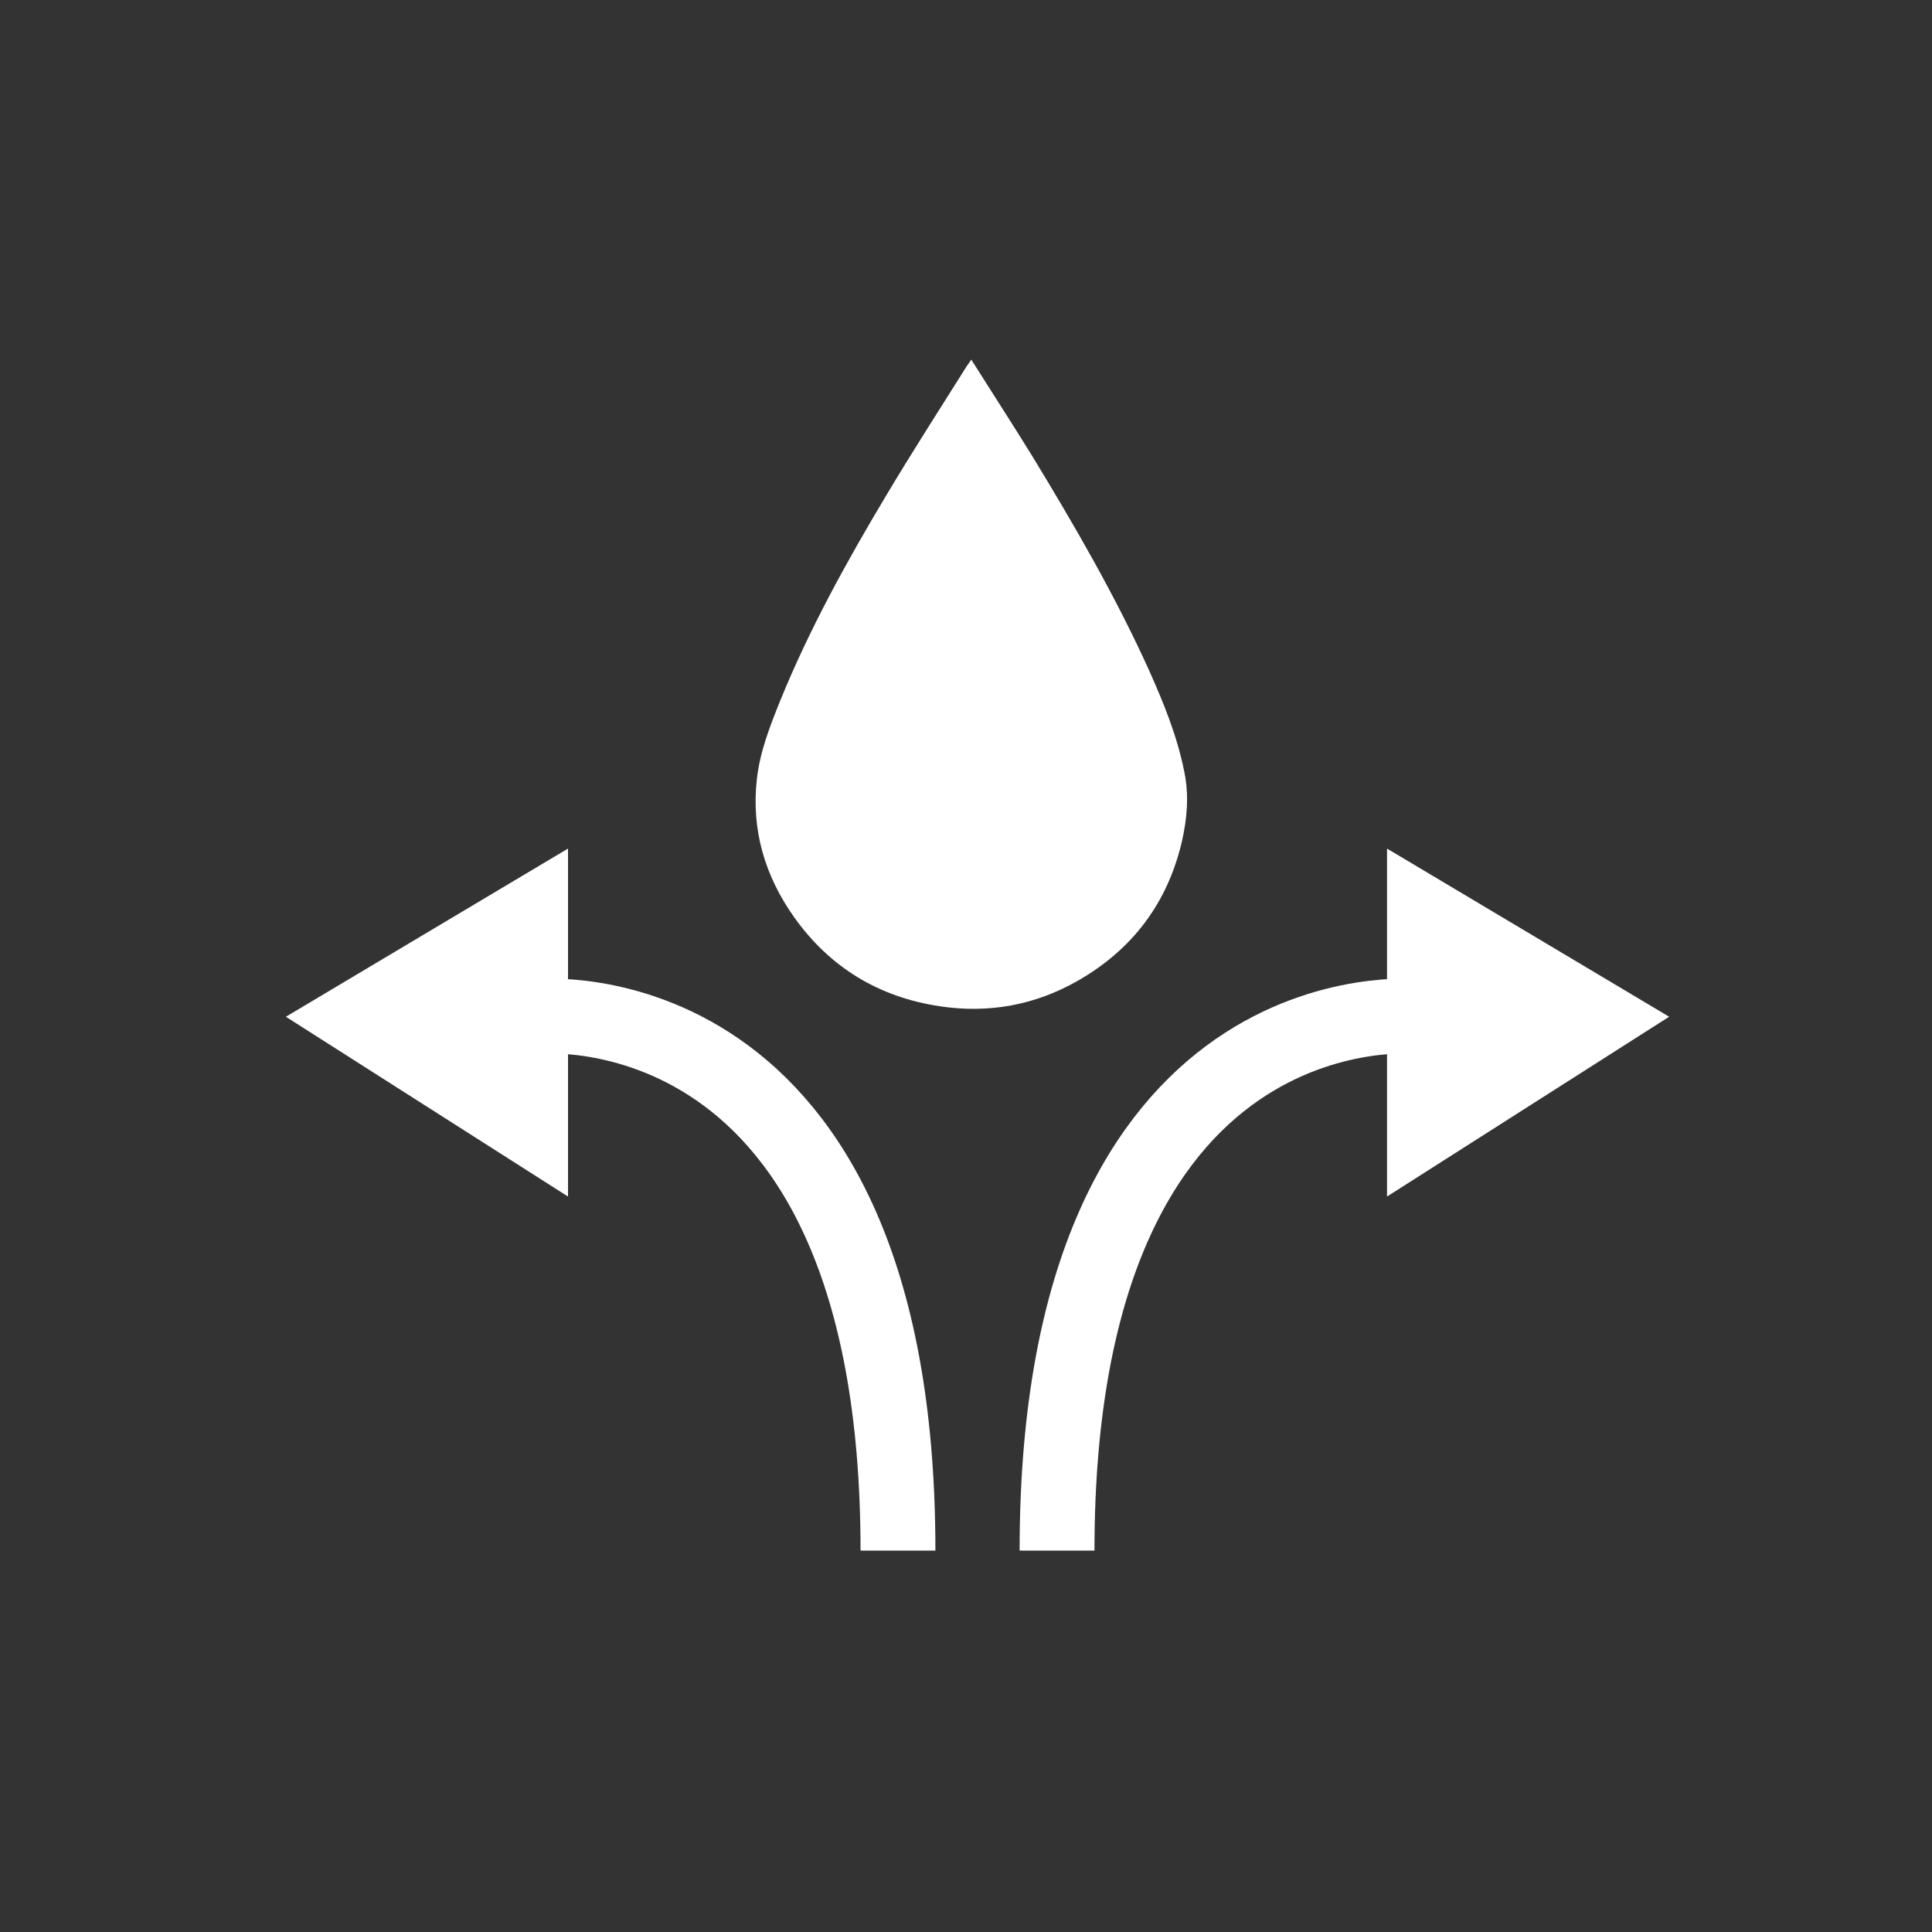
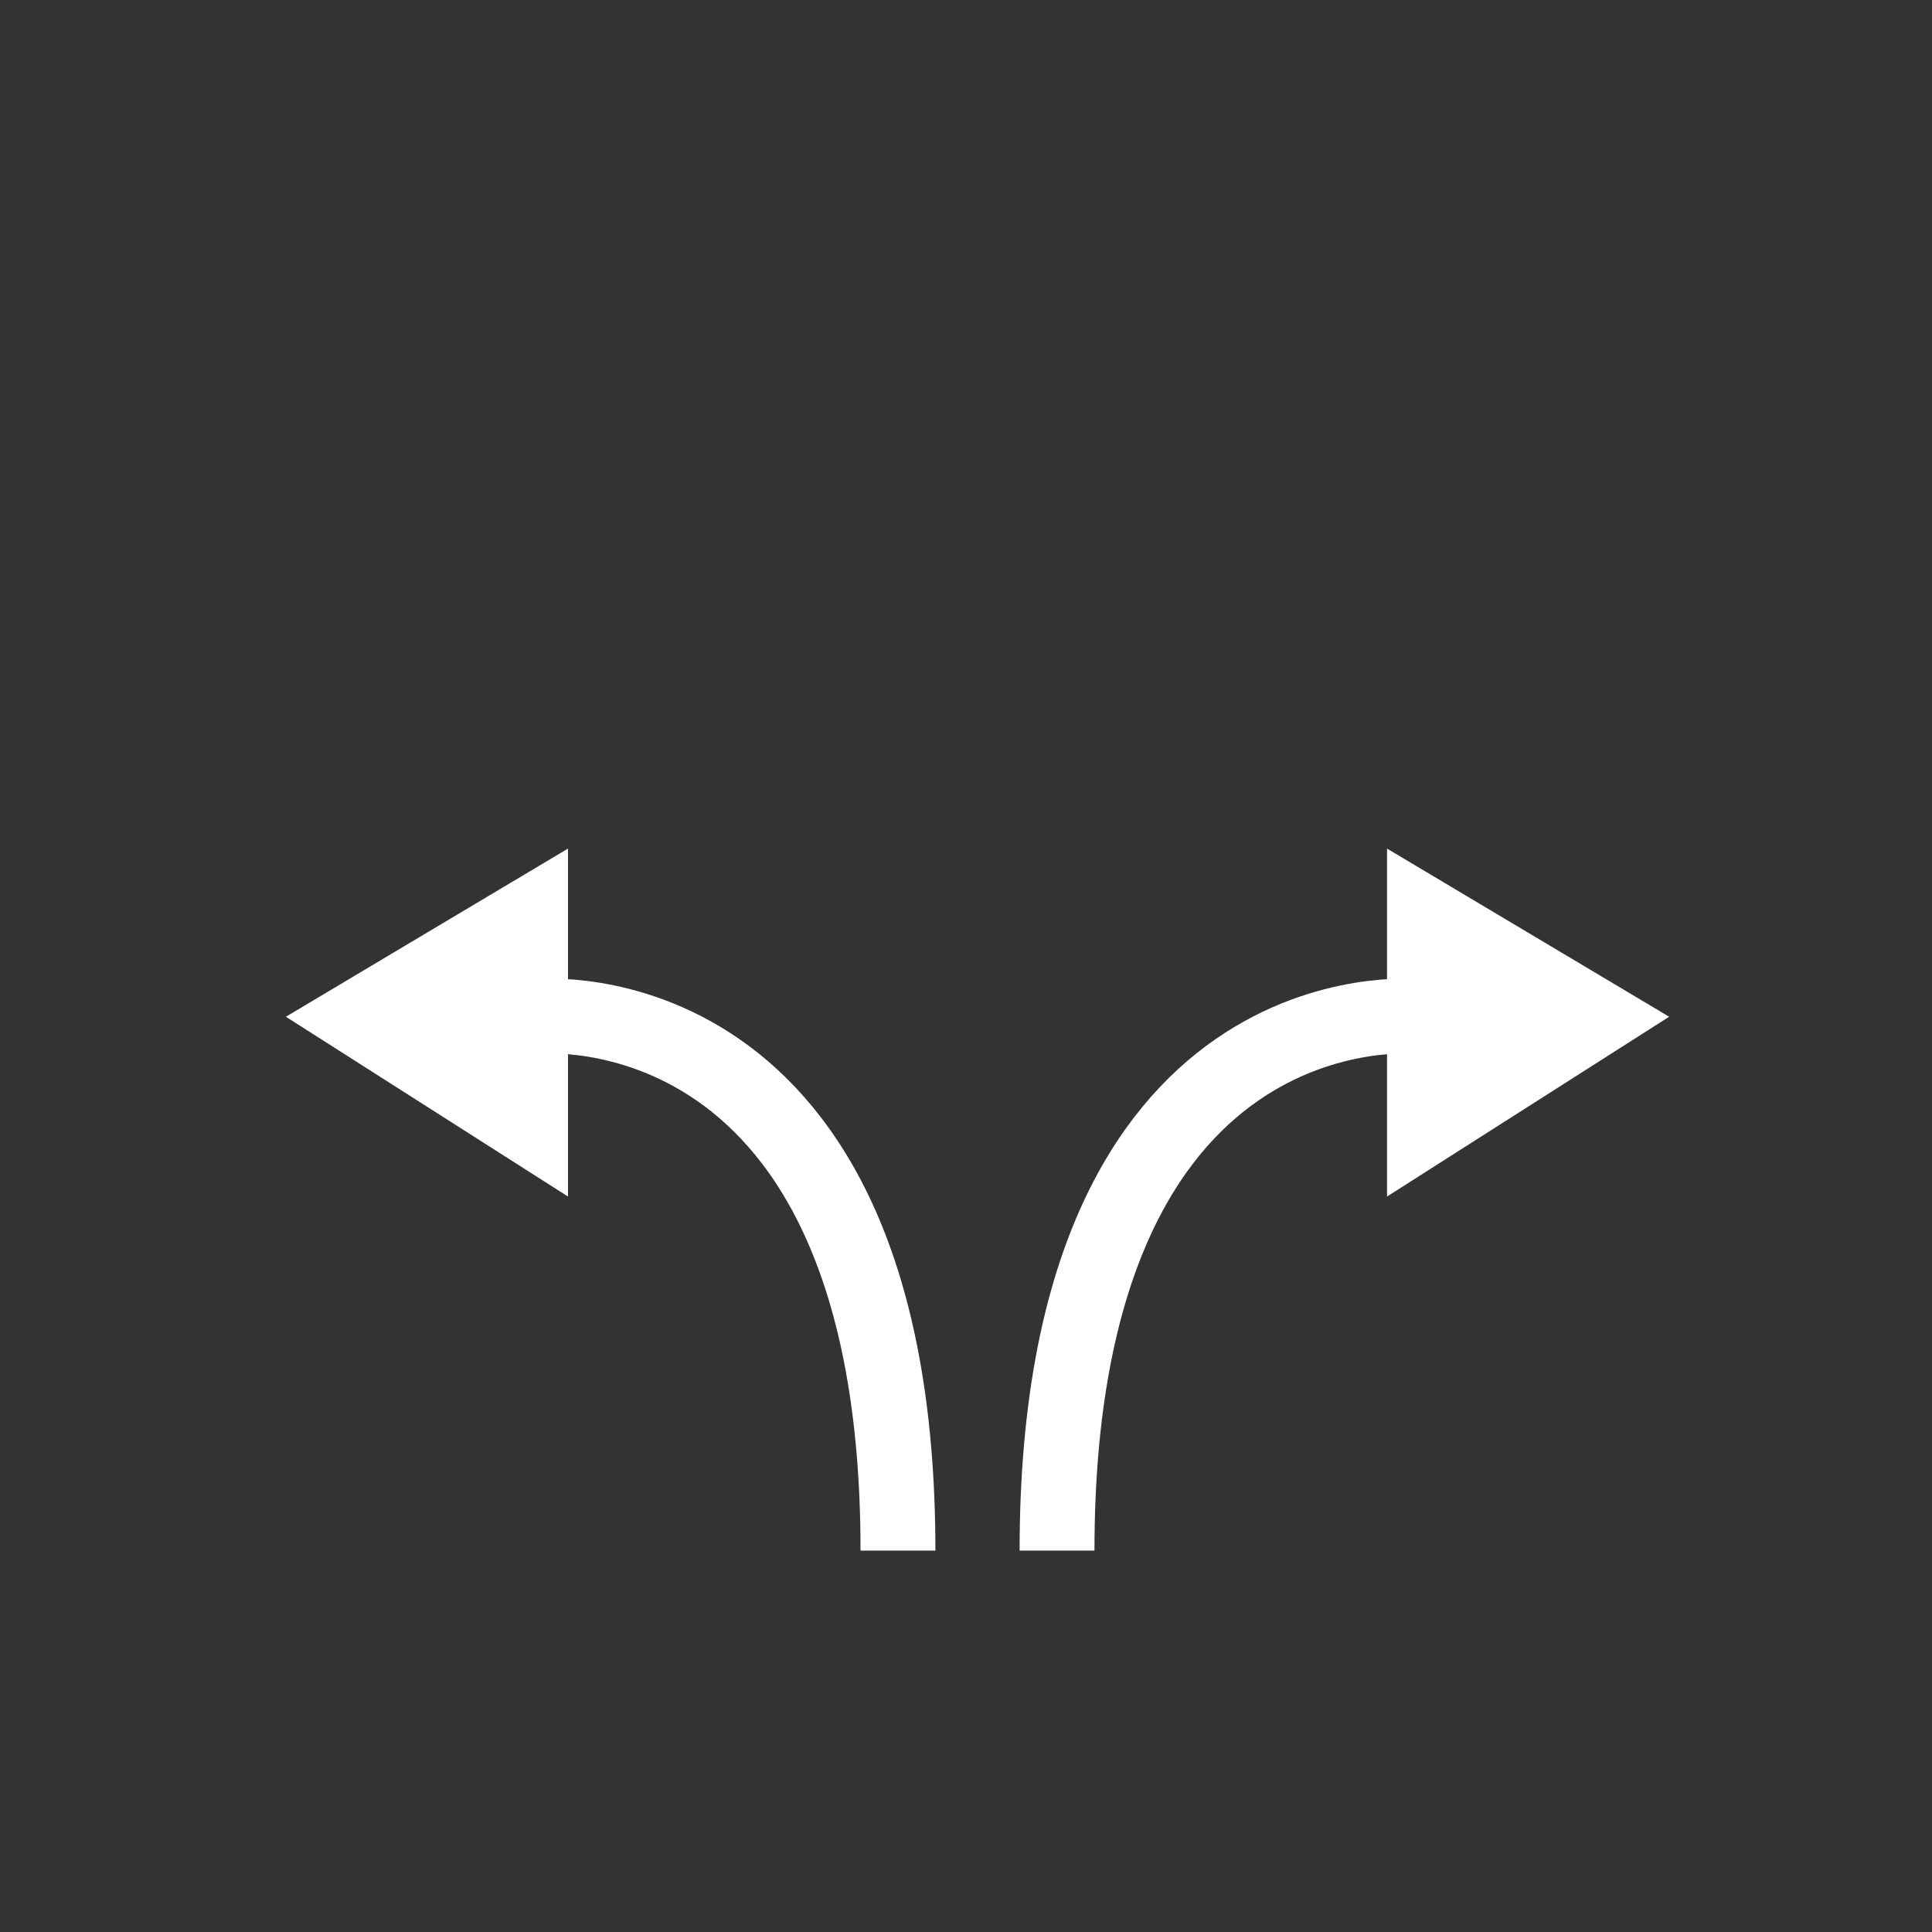
<svg xmlns="http://www.w3.org/2000/svg" width="80" height="80" viewBox="0 0 80 80" fill="none">
  <rect x="0" y="0" width="80" height="80" fill="#333333" stroke="none" />
  <g clip-path="url(#clip0_1520_144)">
    <path d="M22.271 42.09C22.271 42.09 37.183 40.601 37.183 64.206" stroke="white" stroke-width="3.1" />
    <path d="M23.52 35.138V49.546L11.838 42.101L23.52 35.138Z" fill="white" />
    <path d="M58.681 42.09C58.681 42.09 43.77 40.601 43.77 64.206" stroke="white" stroke-width="3.1" />
    <path d="M57.434 35.138V49.546L69.116 42.101L57.434 35.138Z" fill="white" />
-     <path d="M40.217 14.889C41.076 16.252 41.924 17.557 42.737 18.875C44.501 21.772 46.196 24.693 47.593 27.785C48.2 29.148 48.761 30.522 49.047 32C49.242 32.973 49.15 33.924 48.933 34.874C48.337 37.394 46.894 39.318 44.627 40.612C42.863 41.62 40.939 41.975 38.911 41.666C36.38 41.288 34.365 40.051 32.899 38.001C31.673 36.283 31.101 34.359 31.341 32.252C31.467 31.129 31.879 30.076 32.303 29.022C33.506 26.067 35.04 23.284 36.678 20.547C37.755 18.737 38.9 16.962 40.022 15.175C40.08 15.095 40.137 15.015 40.228 14.877" fill="white" />
  </g>
  <defs>
    <clipPath id="clip0_1520_144">
      <rect width="57.276" height="49.317" fill="white" transform="translate(11.838 14.889)" />
    </clipPath>
  </defs>
</svg>